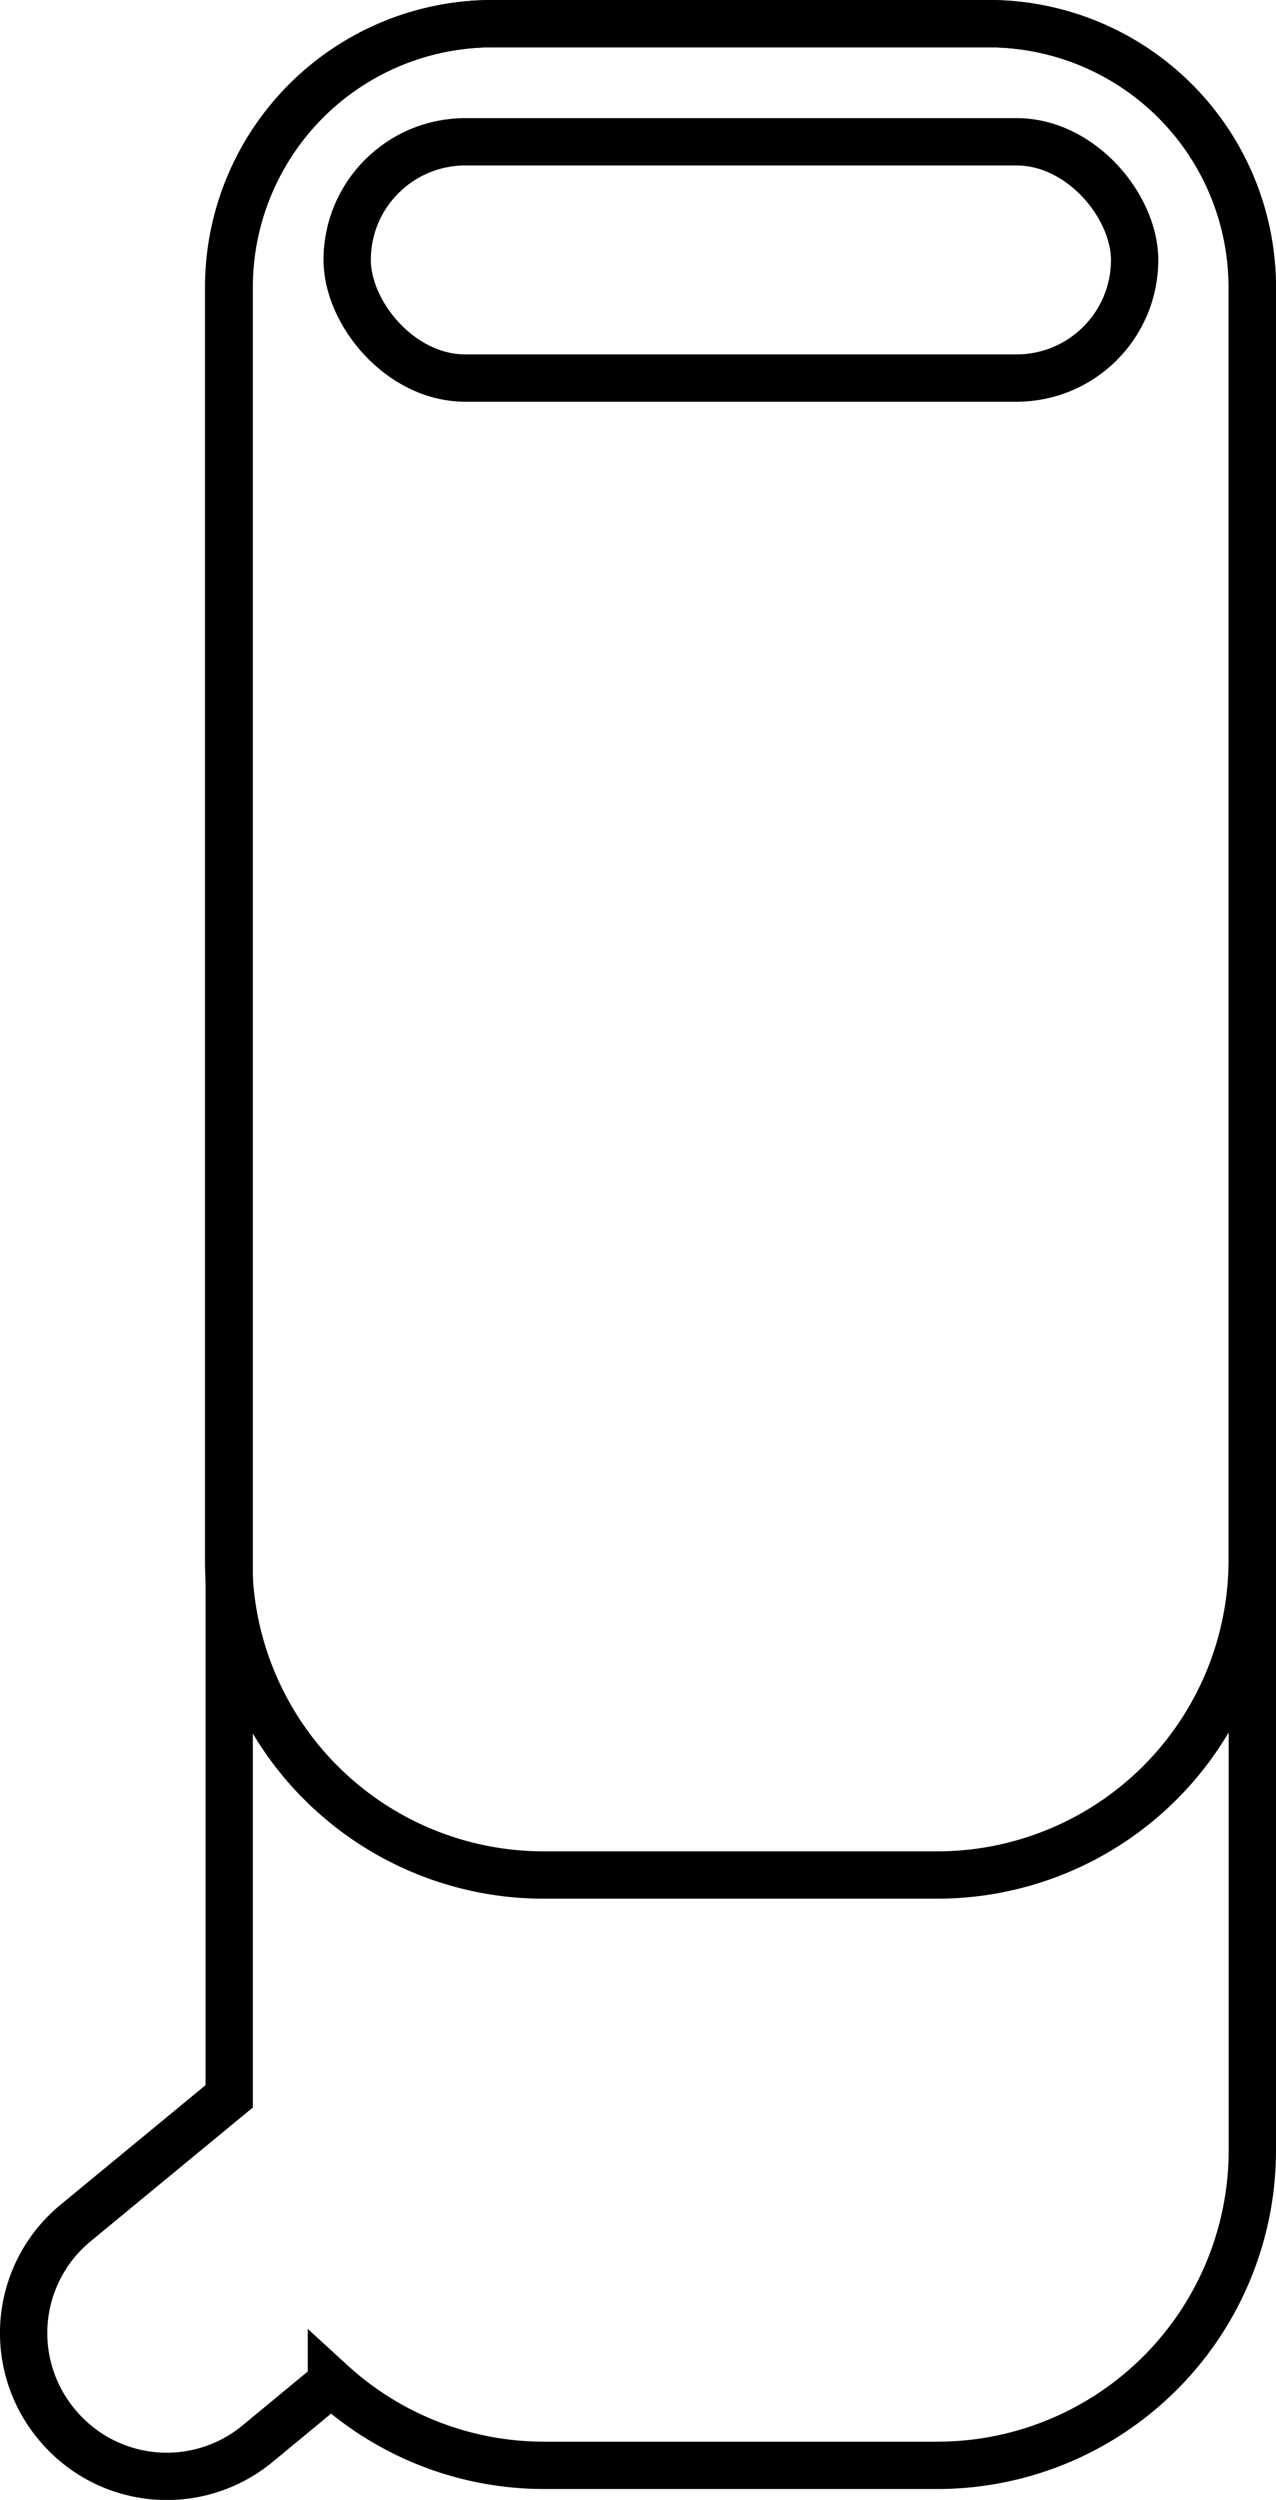
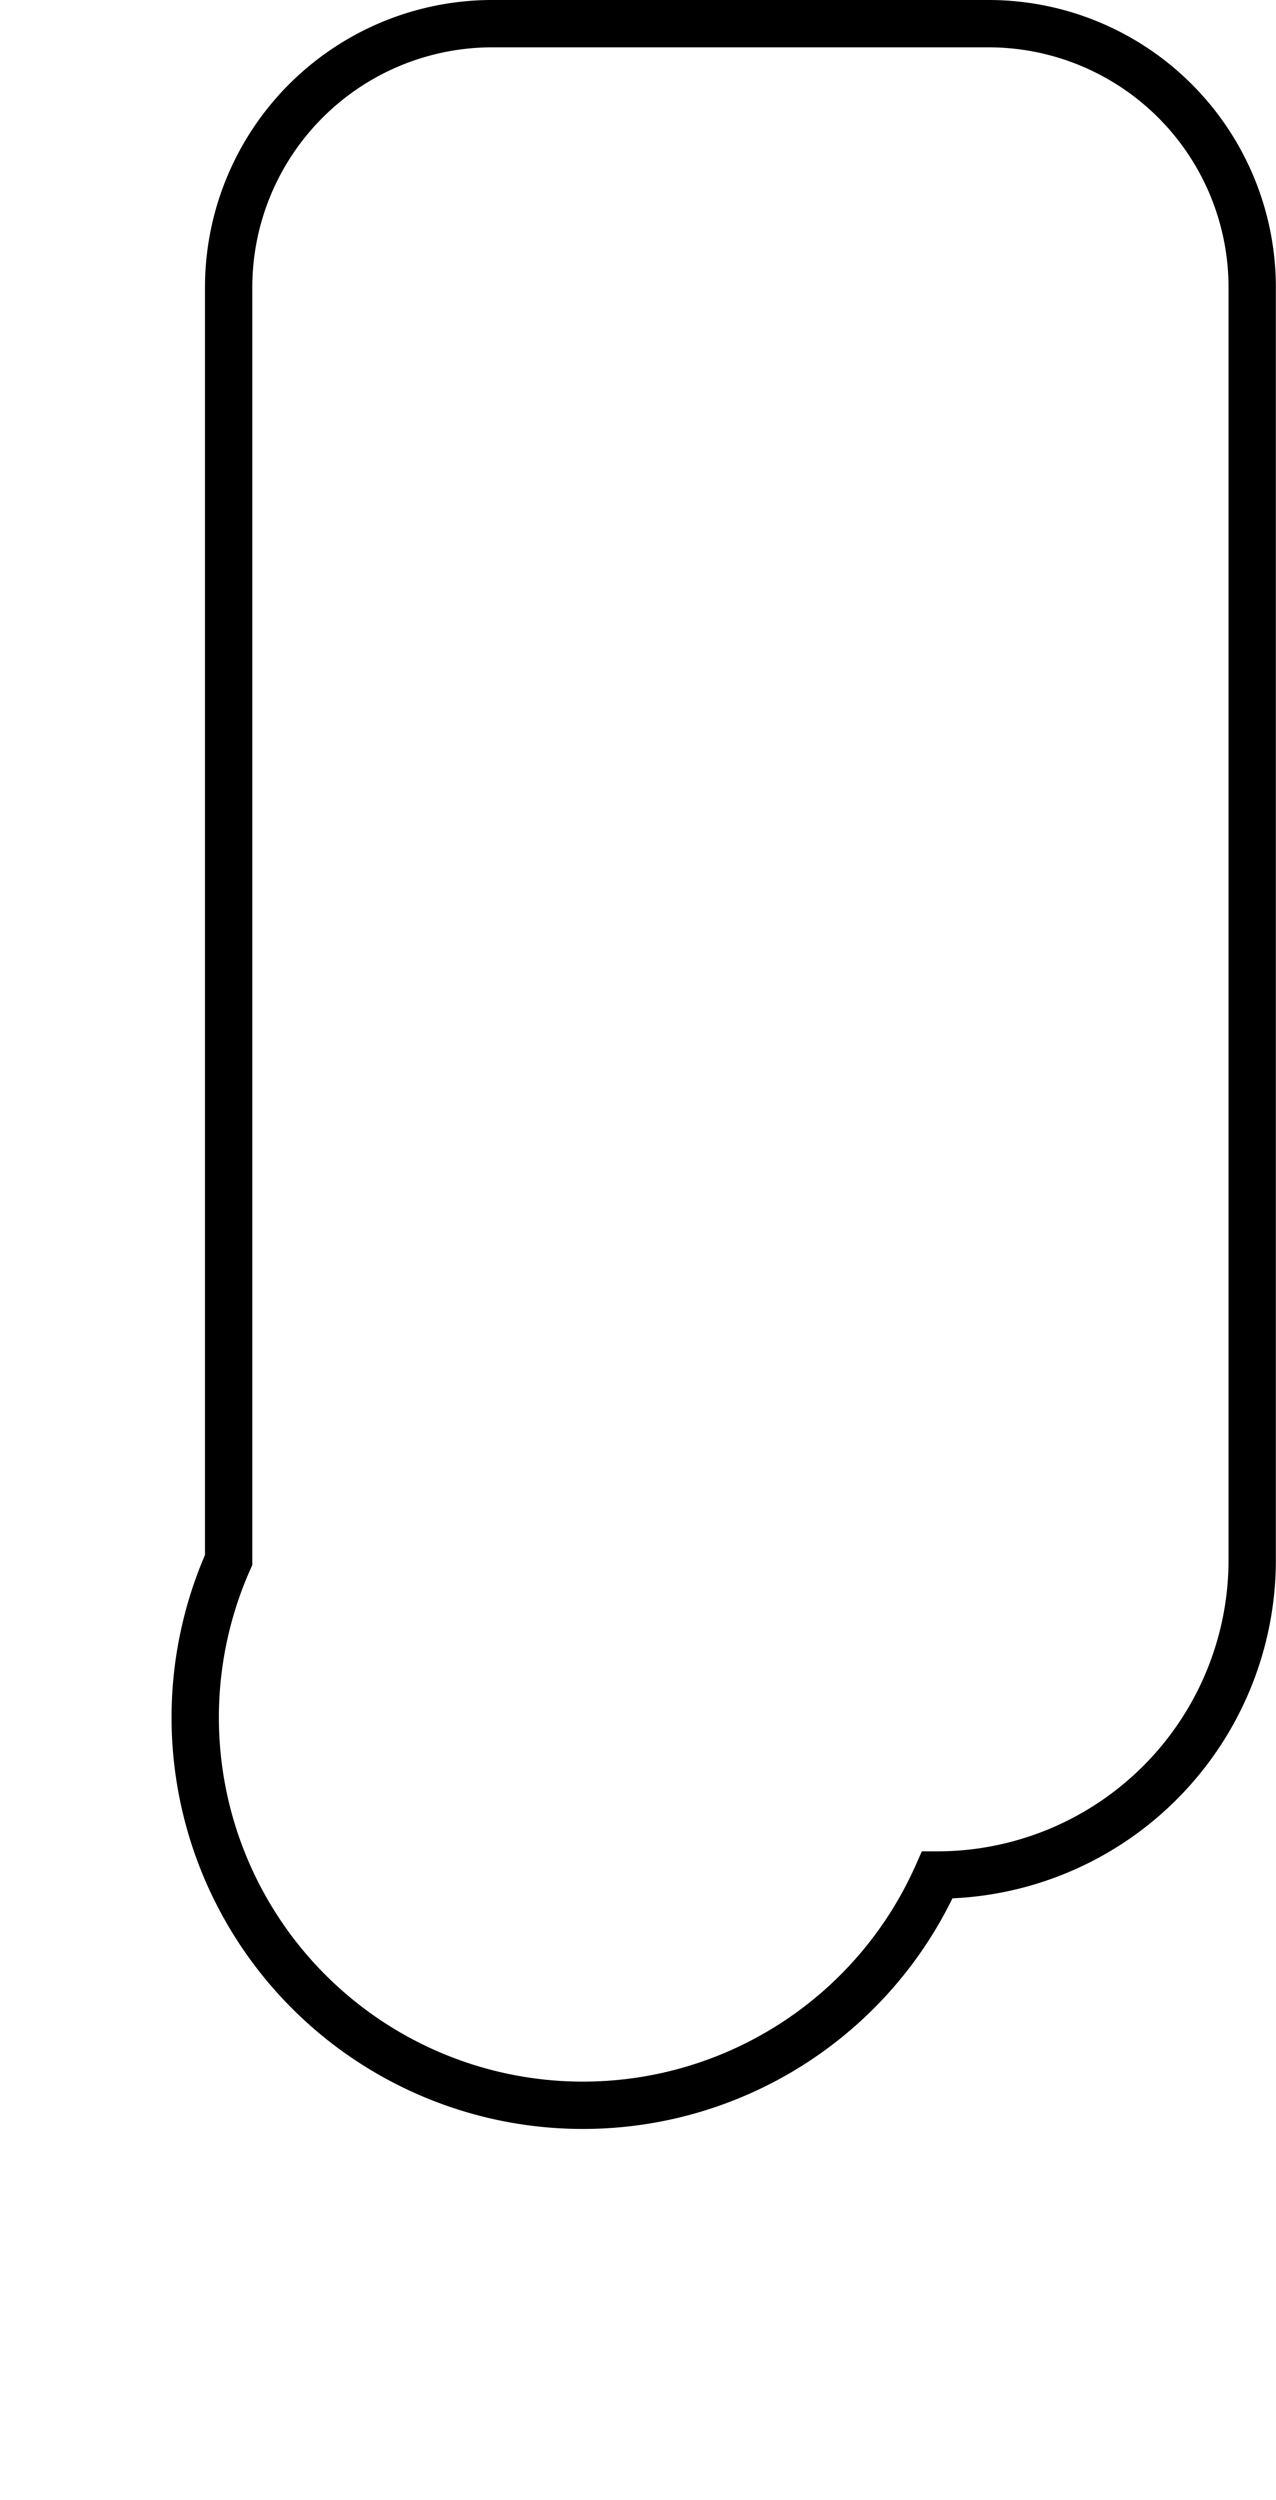
<svg xmlns="http://www.w3.org/2000/svg" width="18.874" height="36.969" viewBox="0 0 18.874 36.969">
  <g id="Layer_1588" data-name="Layer 1588" transform="translate(0.351 0.35)">
-     <path id="Path_218923" data-name="Path 218923" d="M14.767.5H7.435a3.9,3.9,0,0,0-3.9,3.9V31.151L1.267,33.021A2.108,2.108,0,0,0,.982,36h0a2.108,2.108,0,0,0,2.976.285l1.089-.9a4.659,4.659,0,0,0,3.139,1.223H14.01a4.659,4.659,0,0,0,4.659-4.659V4.4a3.9,3.9,0,0,0-3.9-3.9Z" transform="translate(-0.496 -0.5)" fill="none" stroke="#000" stroke-miterlimit="10" stroke-width="0.7" />
-     <path id="Path_218924" data-name="Path 218924" d="M9.608.5H16.94a3.9,3.9,0,0,1,3.9,3.9V23.219a4.659,4.659,0,0,1-4.659,4.659H10.359A4.659,4.659,0,0,1,5.7,23.219V4.4A3.9,3.9,0,0,1,9.608.5Z" transform="translate(-2.669 -0.5)" fill="none" stroke="#000" stroke-miterlimit="10" stroke-width="0.7" />
-     <rect id="Rectangle_3451" data-name="Rectangle 3451" width="11.648" height="3.494" rx="1.747" transform="translate(4.784 1.747)" fill="none" stroke="#000" stroke-miterlimit="10" stroke-width="0.7" />
+     <path id="Path_218924" data-name="Path 218924" d="M9.608.5H16.94a3.9,3.9,0,0,1,3.9,3.9V23.219a4.659,4.659,0,0,1-4.659,4.659A4.659,4.659,0,0,1,5.7,23.219V4.4A3.9,3.9,0,0,1,9.608.5Z" transform="translate(-2.669 -0.5)" fill="none" stroke="#000" stroke-miterlimit="10" stroke-width="0.7" />
  </g>
</svg>